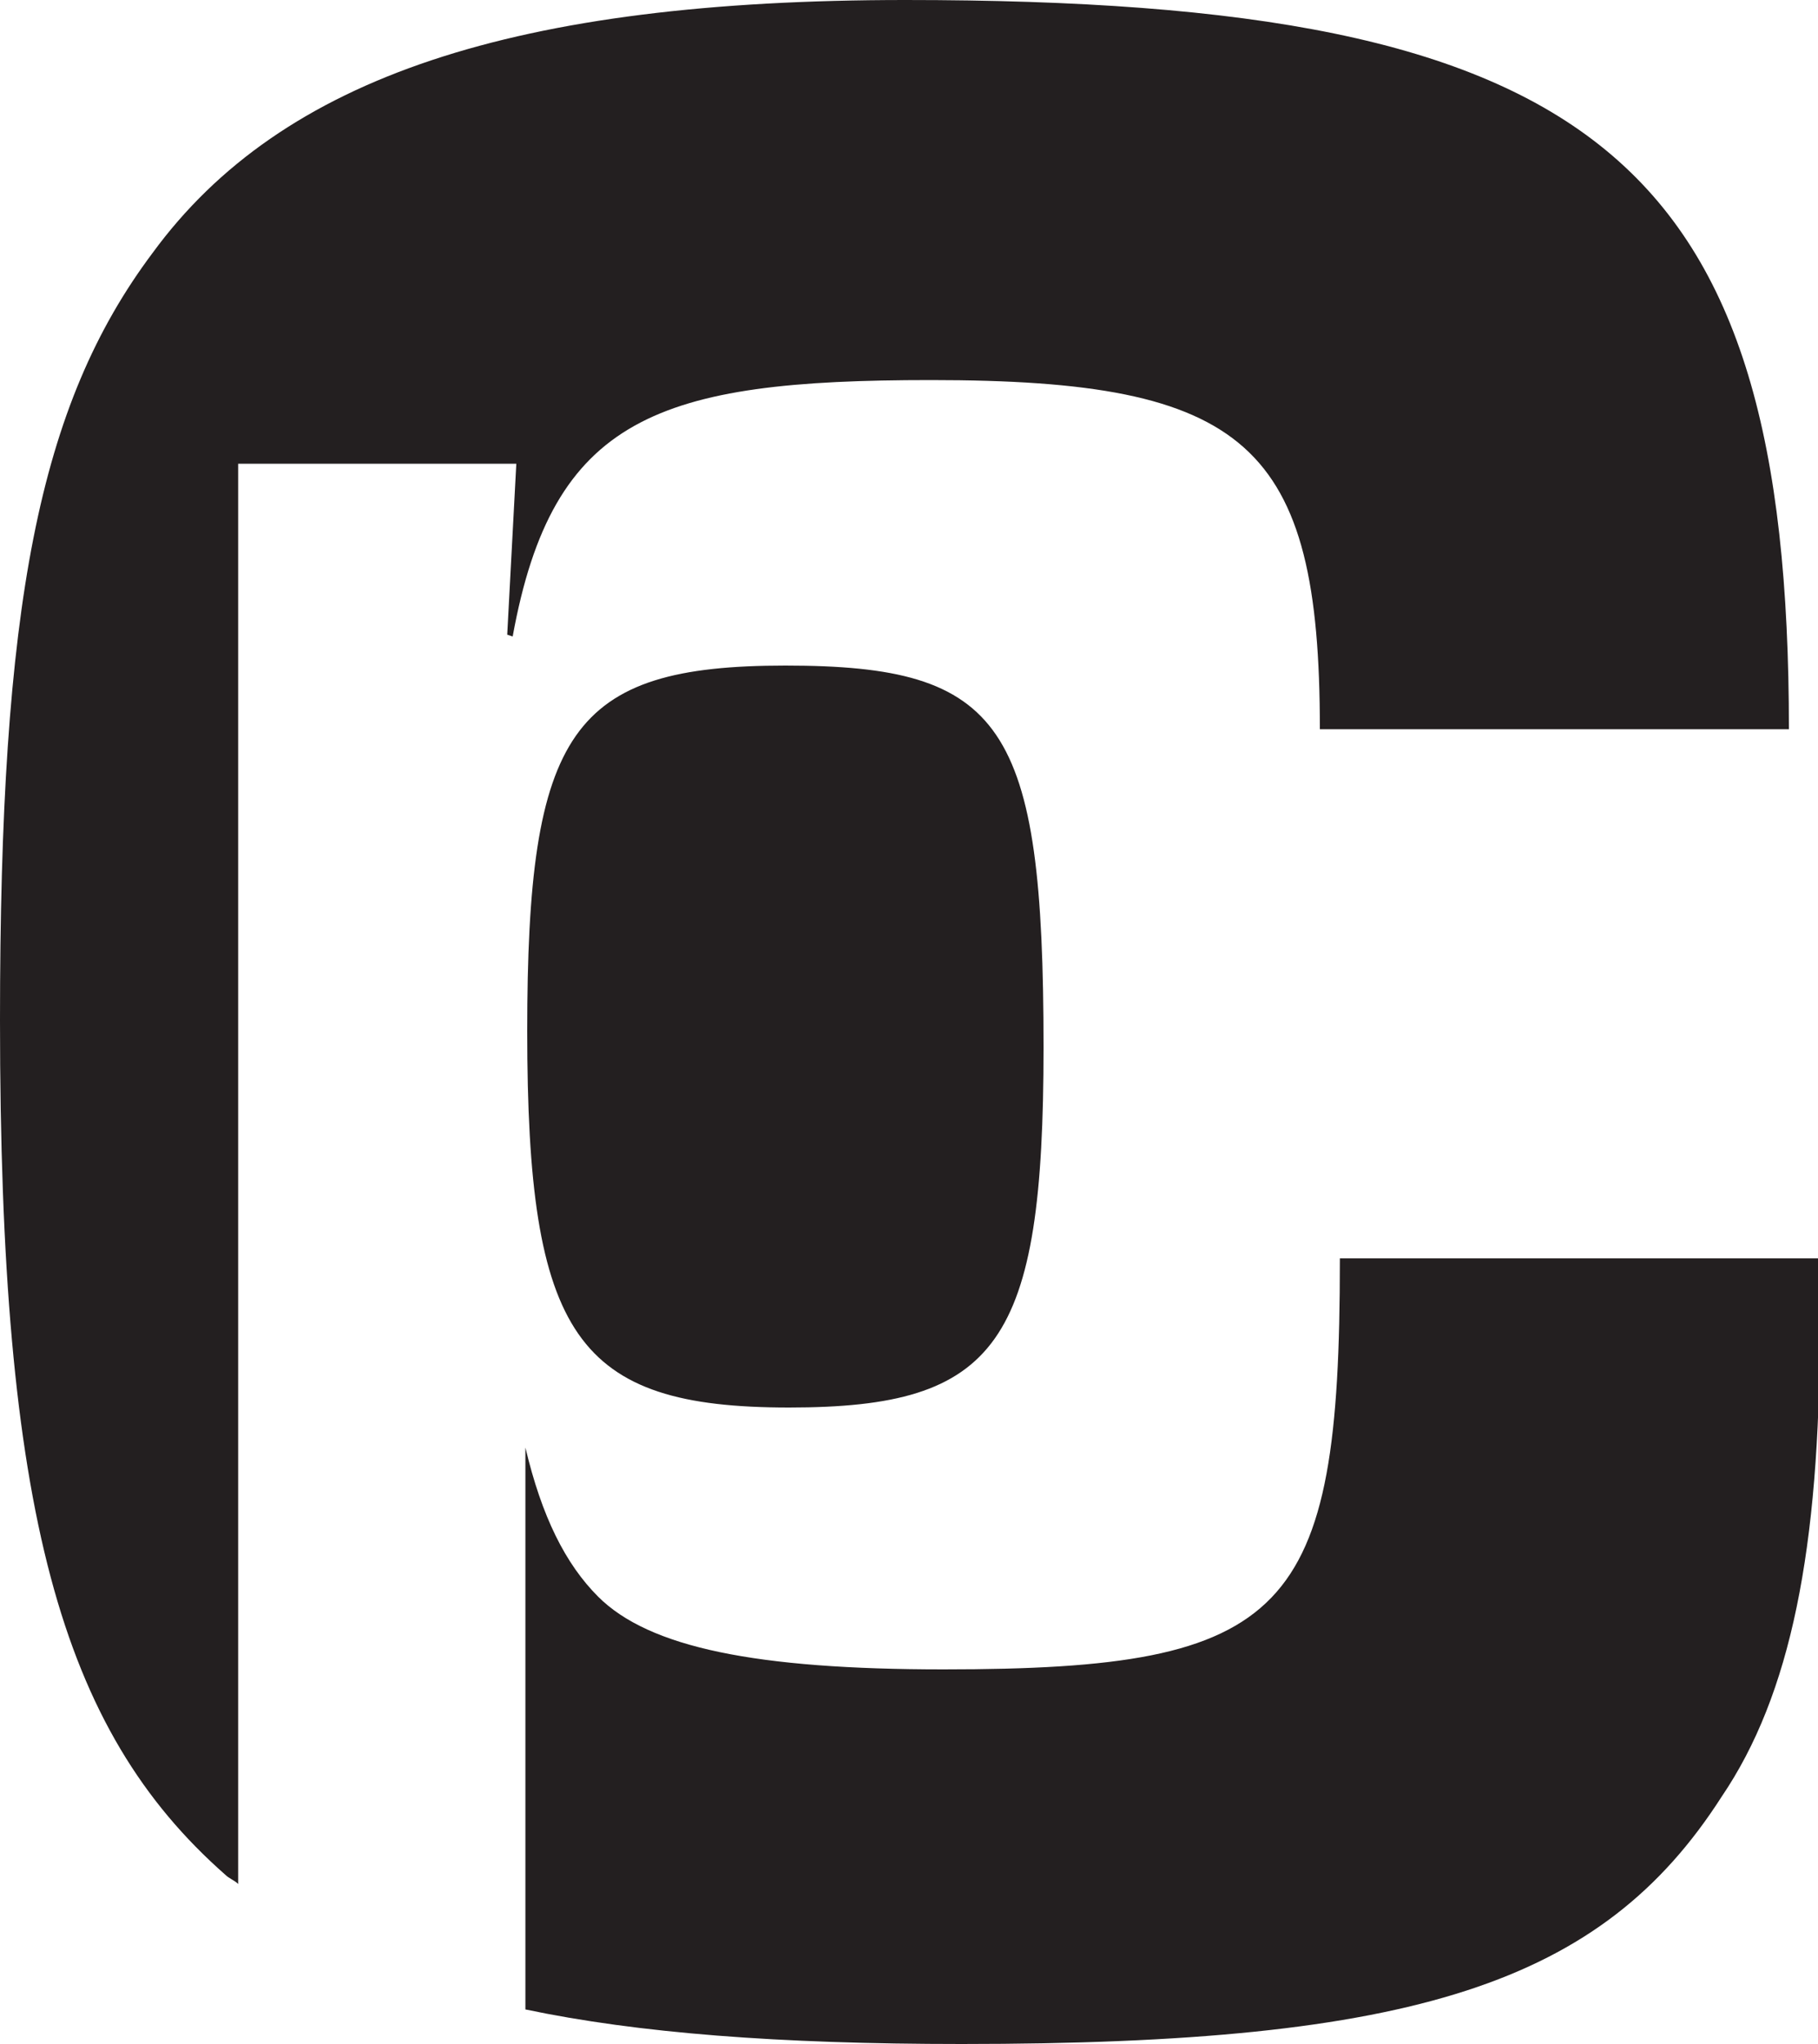
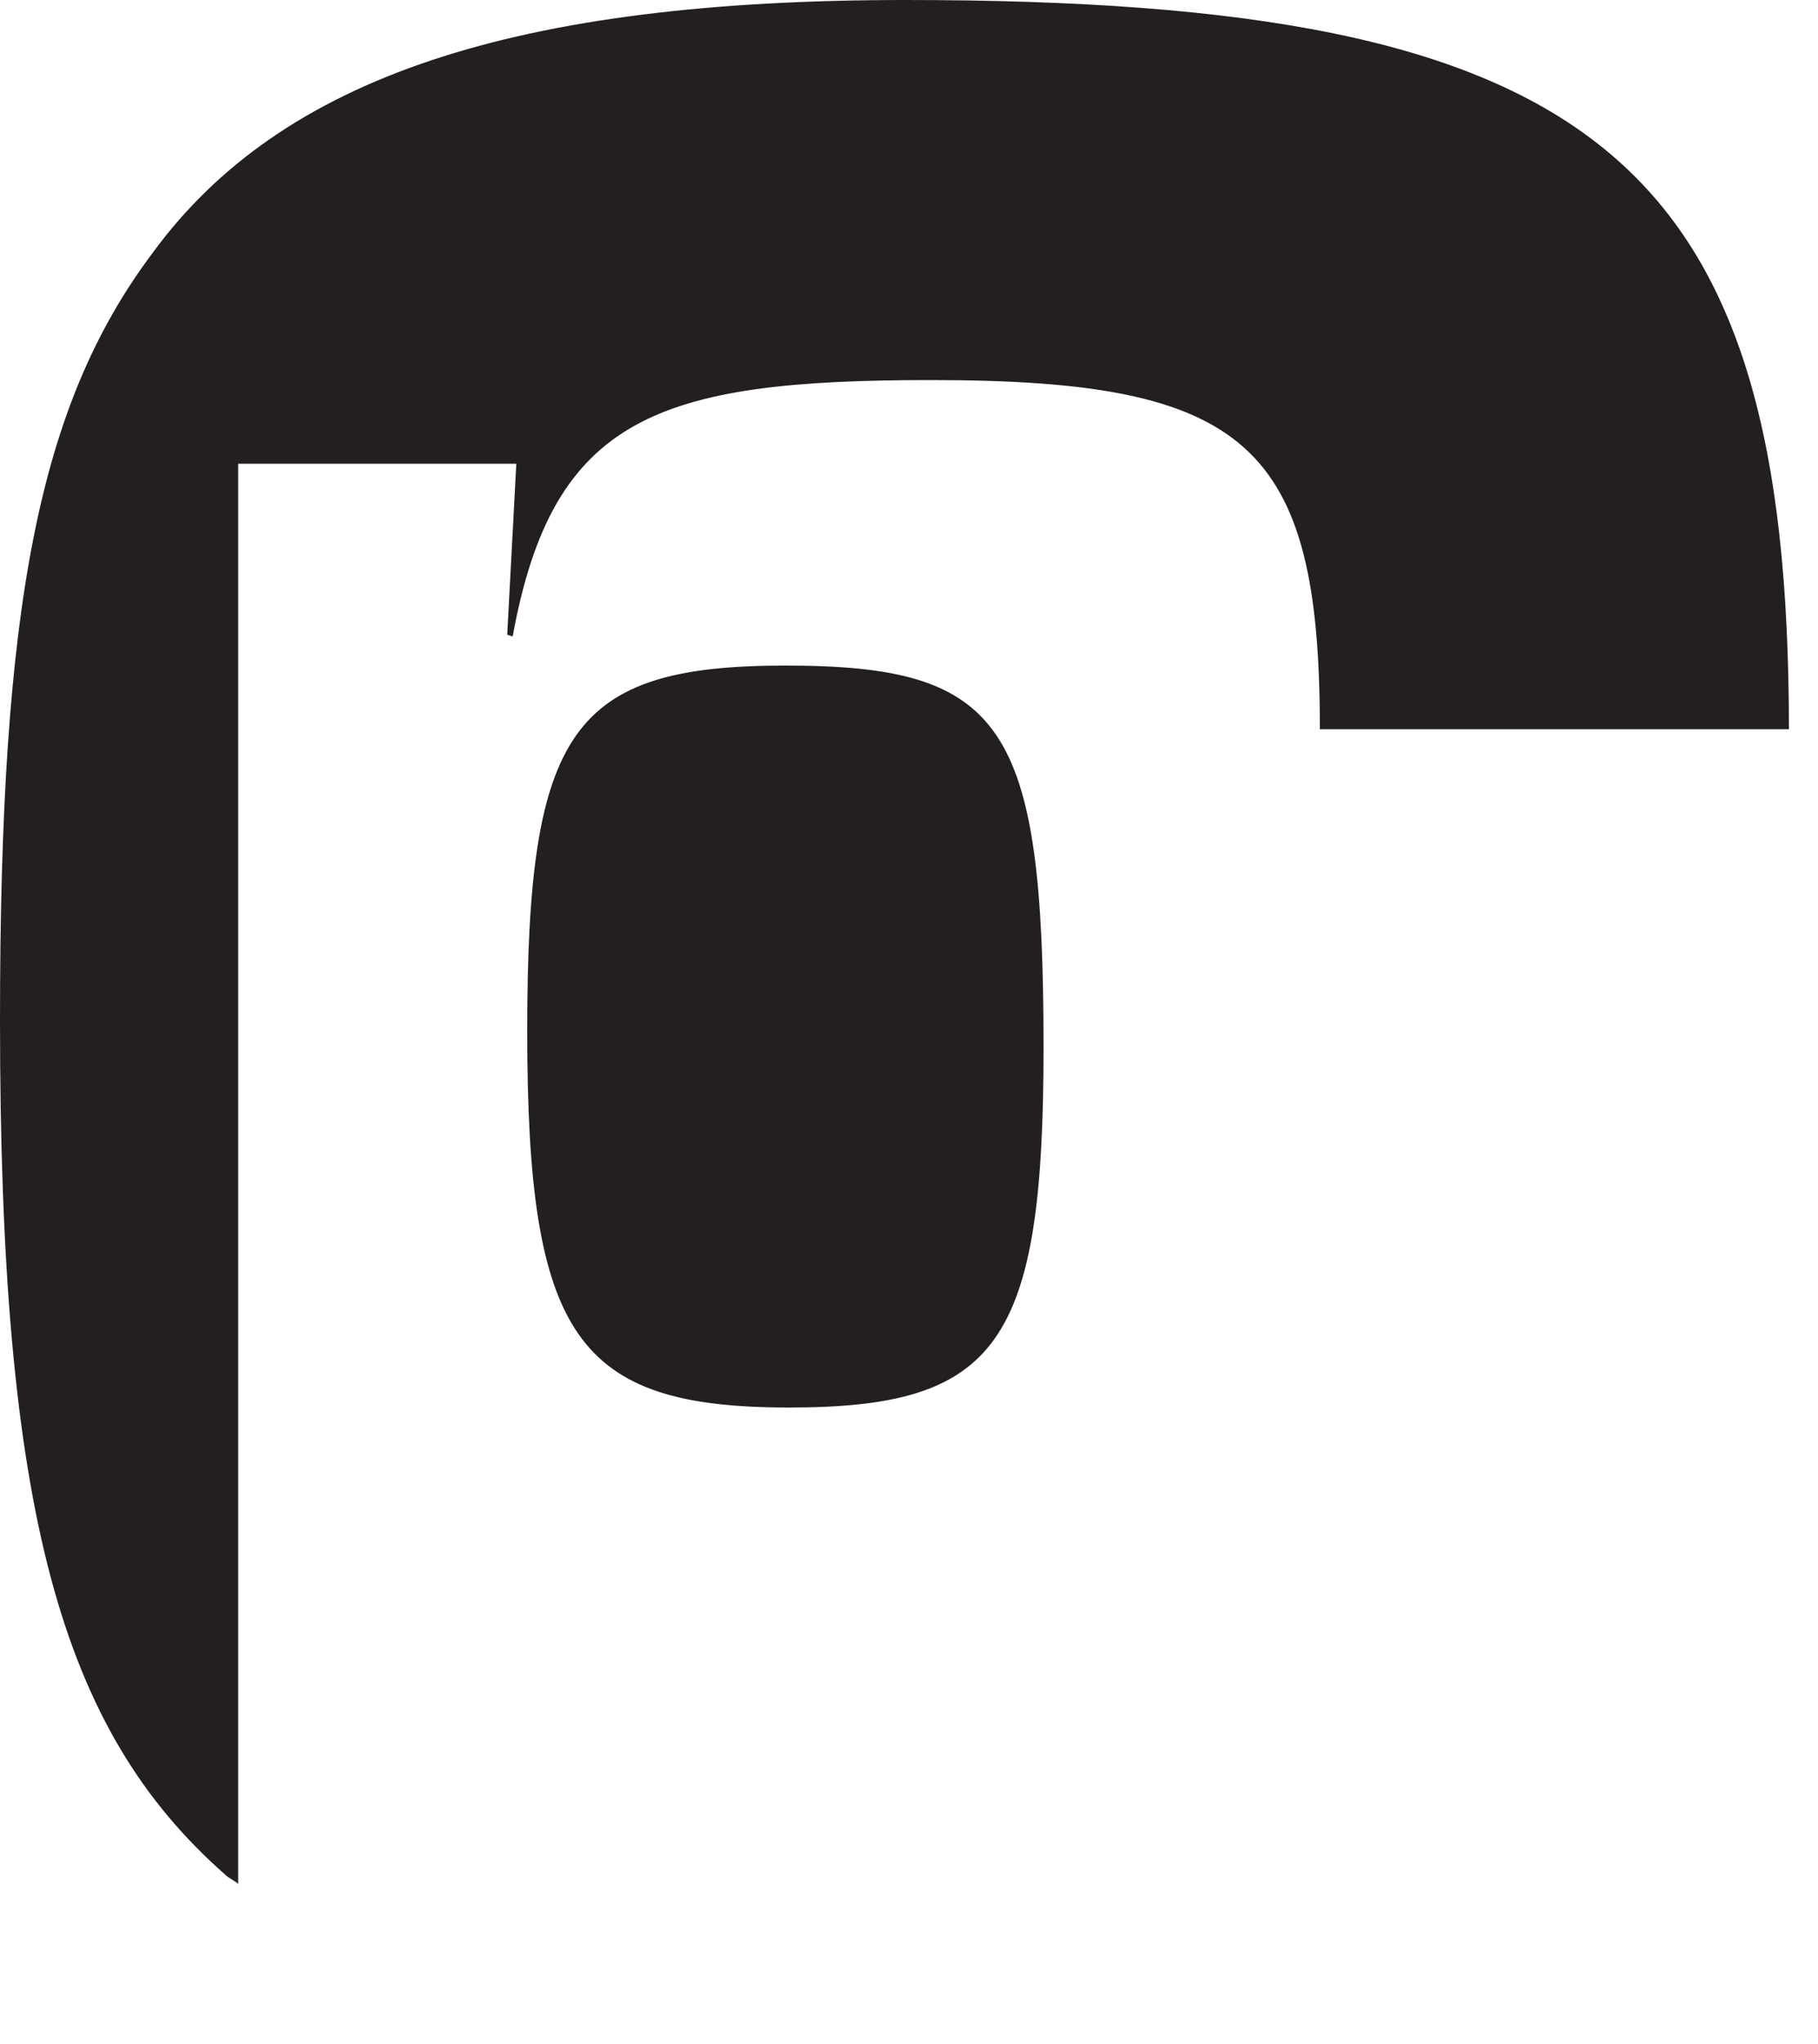
<svg xmlns="http://www.w3.org/2000/svg" version="1.1" x="0px" y="0px" viewBox="0 0 100 112.4" style="enable-background:new 0 0 100 112.4;" xml:space="preserve">
  <style type="text/css">
	.st0{fill:#231F20;}
	.st1{fill:#FFFFFF;}
	.st2{fill:#ADCA45;}
</style>
  <g id="primary">
</g>
  <g id="inverse">
</g>
  <g id="favicon">
    <g>
      <g>
-         <path class="st0" d="M73.7,69.3c0,19.5-2.8,22.5-21.8,22.5c-10.3,0-16.2-1.2-19-4c-1.8-1.8-3.1-4.4-4-8.2h0v30.9     c6.2,1.3,13.9,1.9,24,1.9c24.9,0,35.2-3.3,41.8-13.6c3.8-5.6,5.4-13.6,5.4-25.8v-3.8H73.7z" />
        <path class="st0" d="M13.1,25.5h15.3l-0.5,9.4l0.3,0.1c0,0,0,0,0,0c2.2-12.1,8-14.1,23-14.1c17.4,0,21.4,3.5,21.4,19.2h25.8     C98.4,8.7,87.8,0,49.8,0C28.4,0,15.5,4.2,8.4,13.9C2.1,22.3,0,33.3,0,56.1c0,27,3.3,39,12.4,47c0.2,0.2,0.5,0.3,0.7,0.5V25.5z" />
      </g>
      <path class="st0" d="M29,56.7c0,16.8,2.7,20.7,14.4,20.7c11.5,0,14-3.5,14-19.8c0-17.8-2.2-21-14.2-21C31.4,36.6,29,40.2,29,56.7z    " />
    </g>
  </g>
</svg>